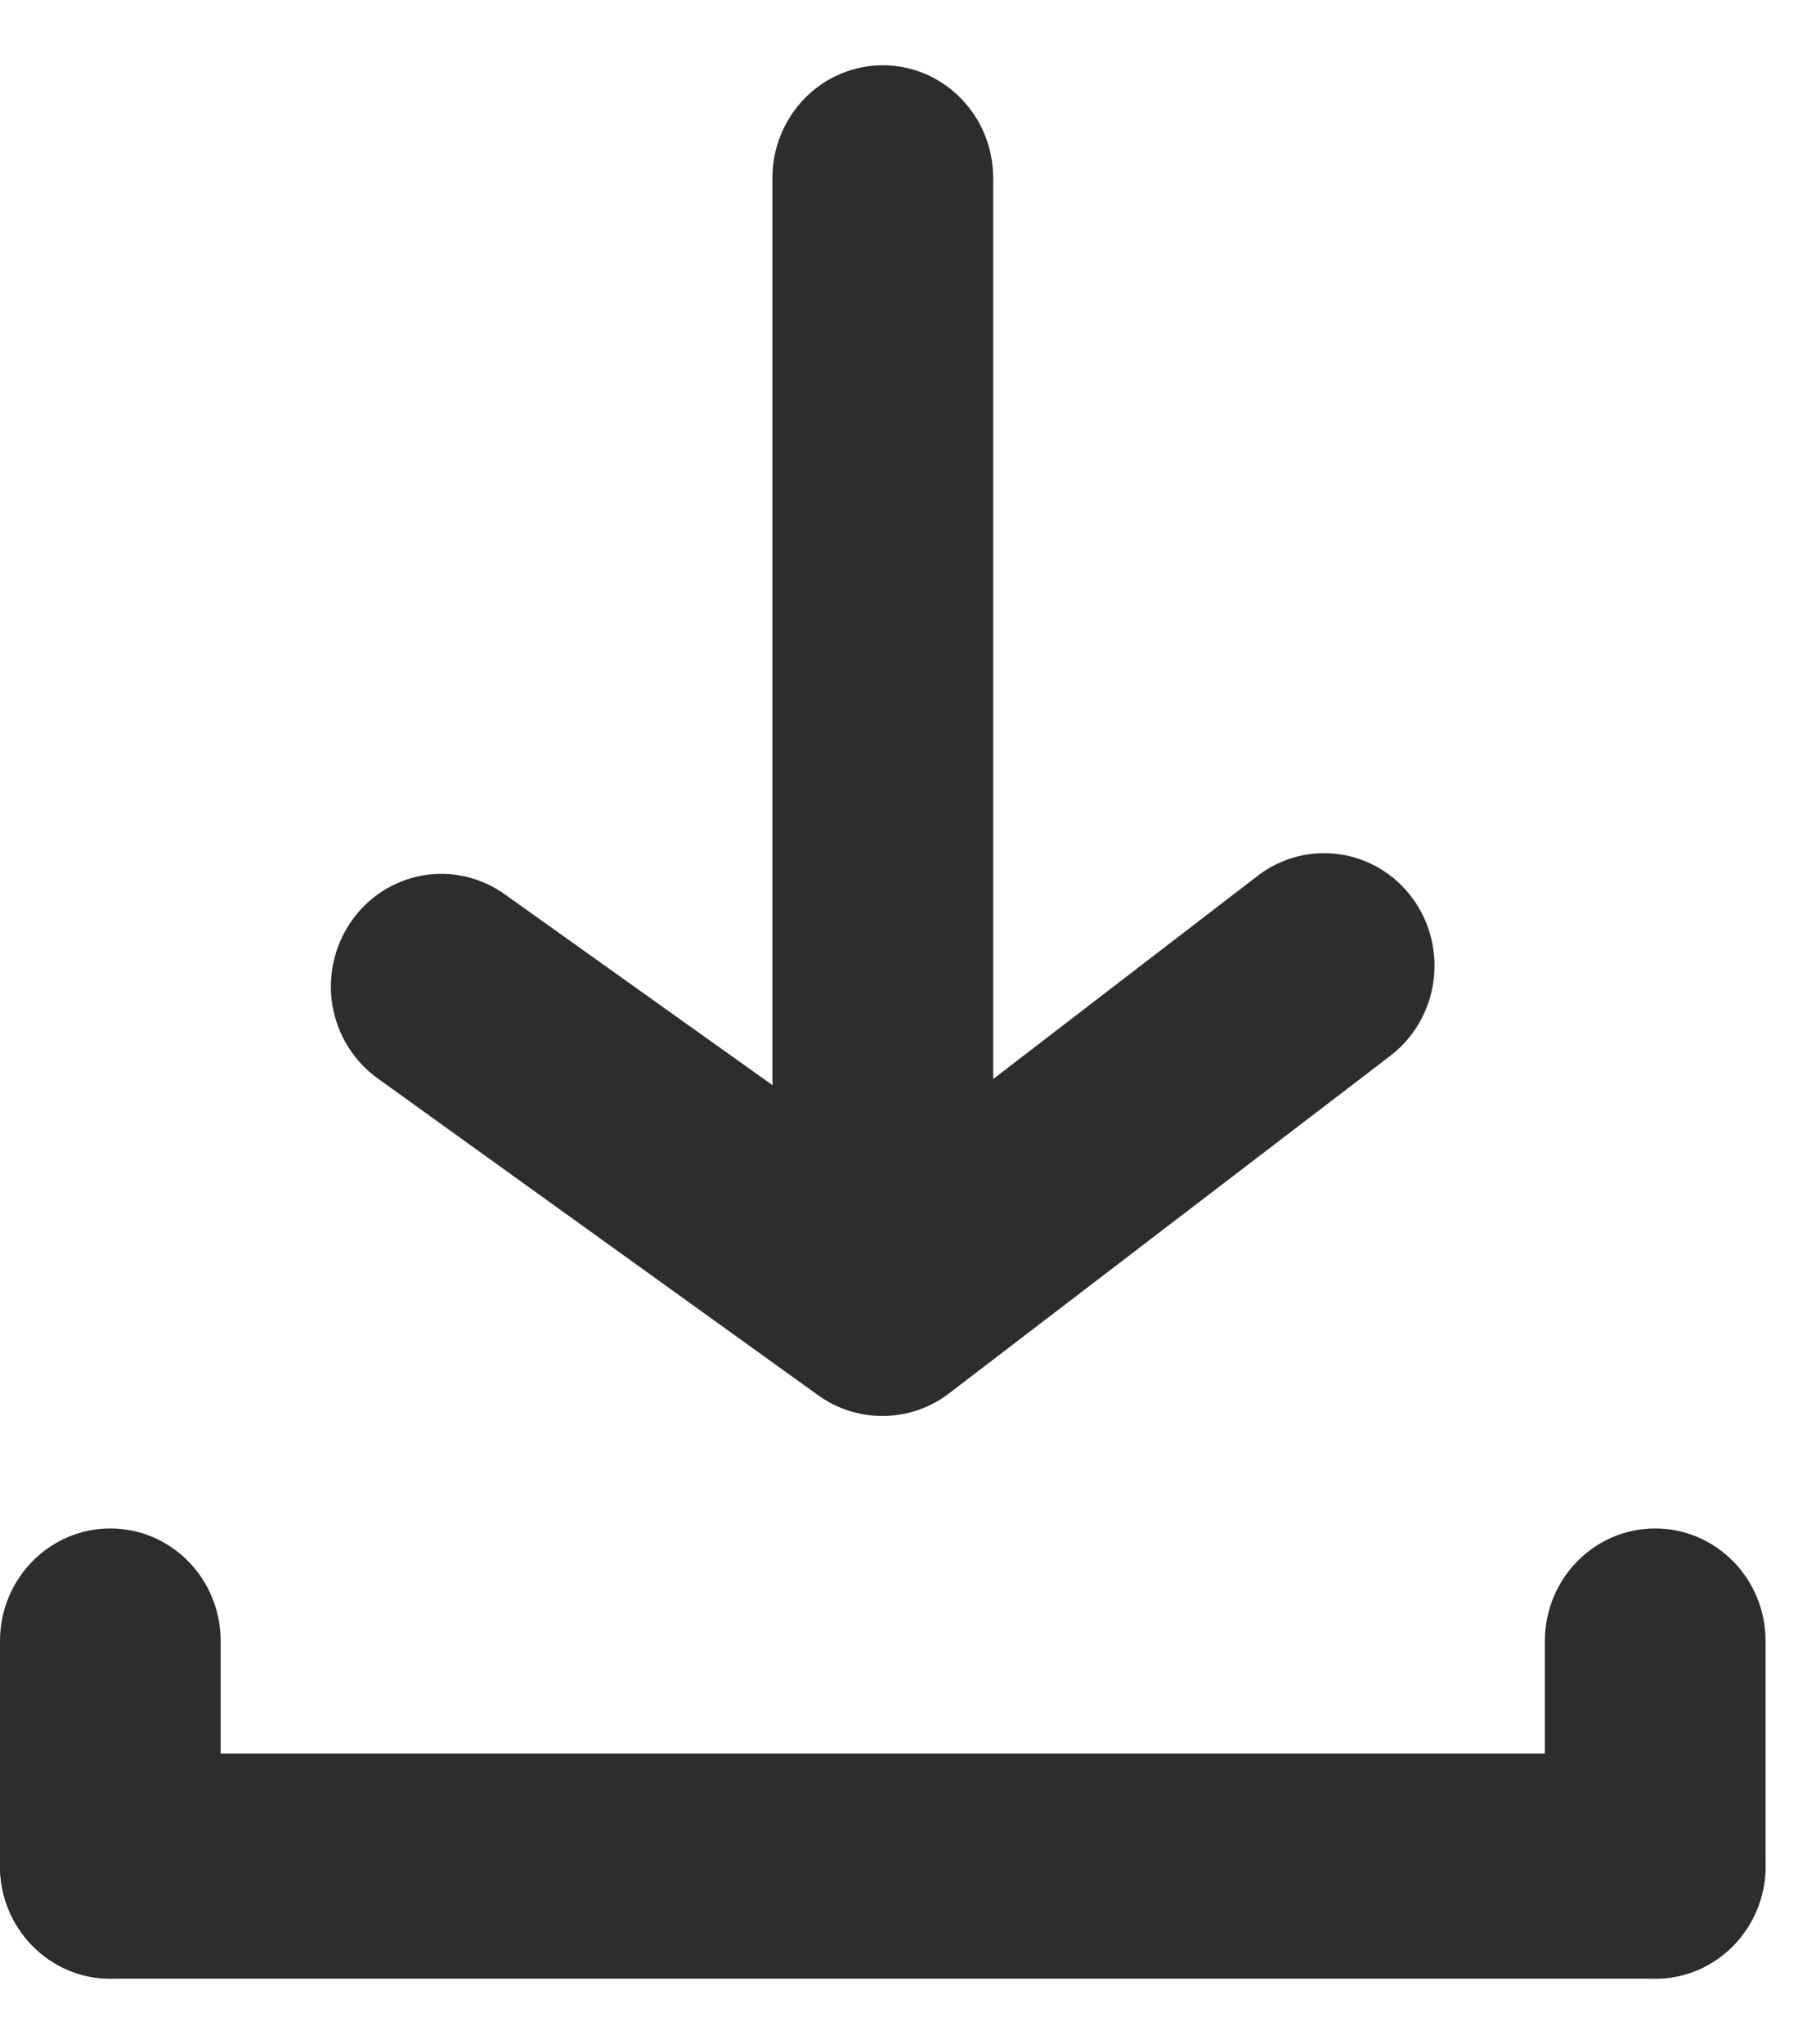
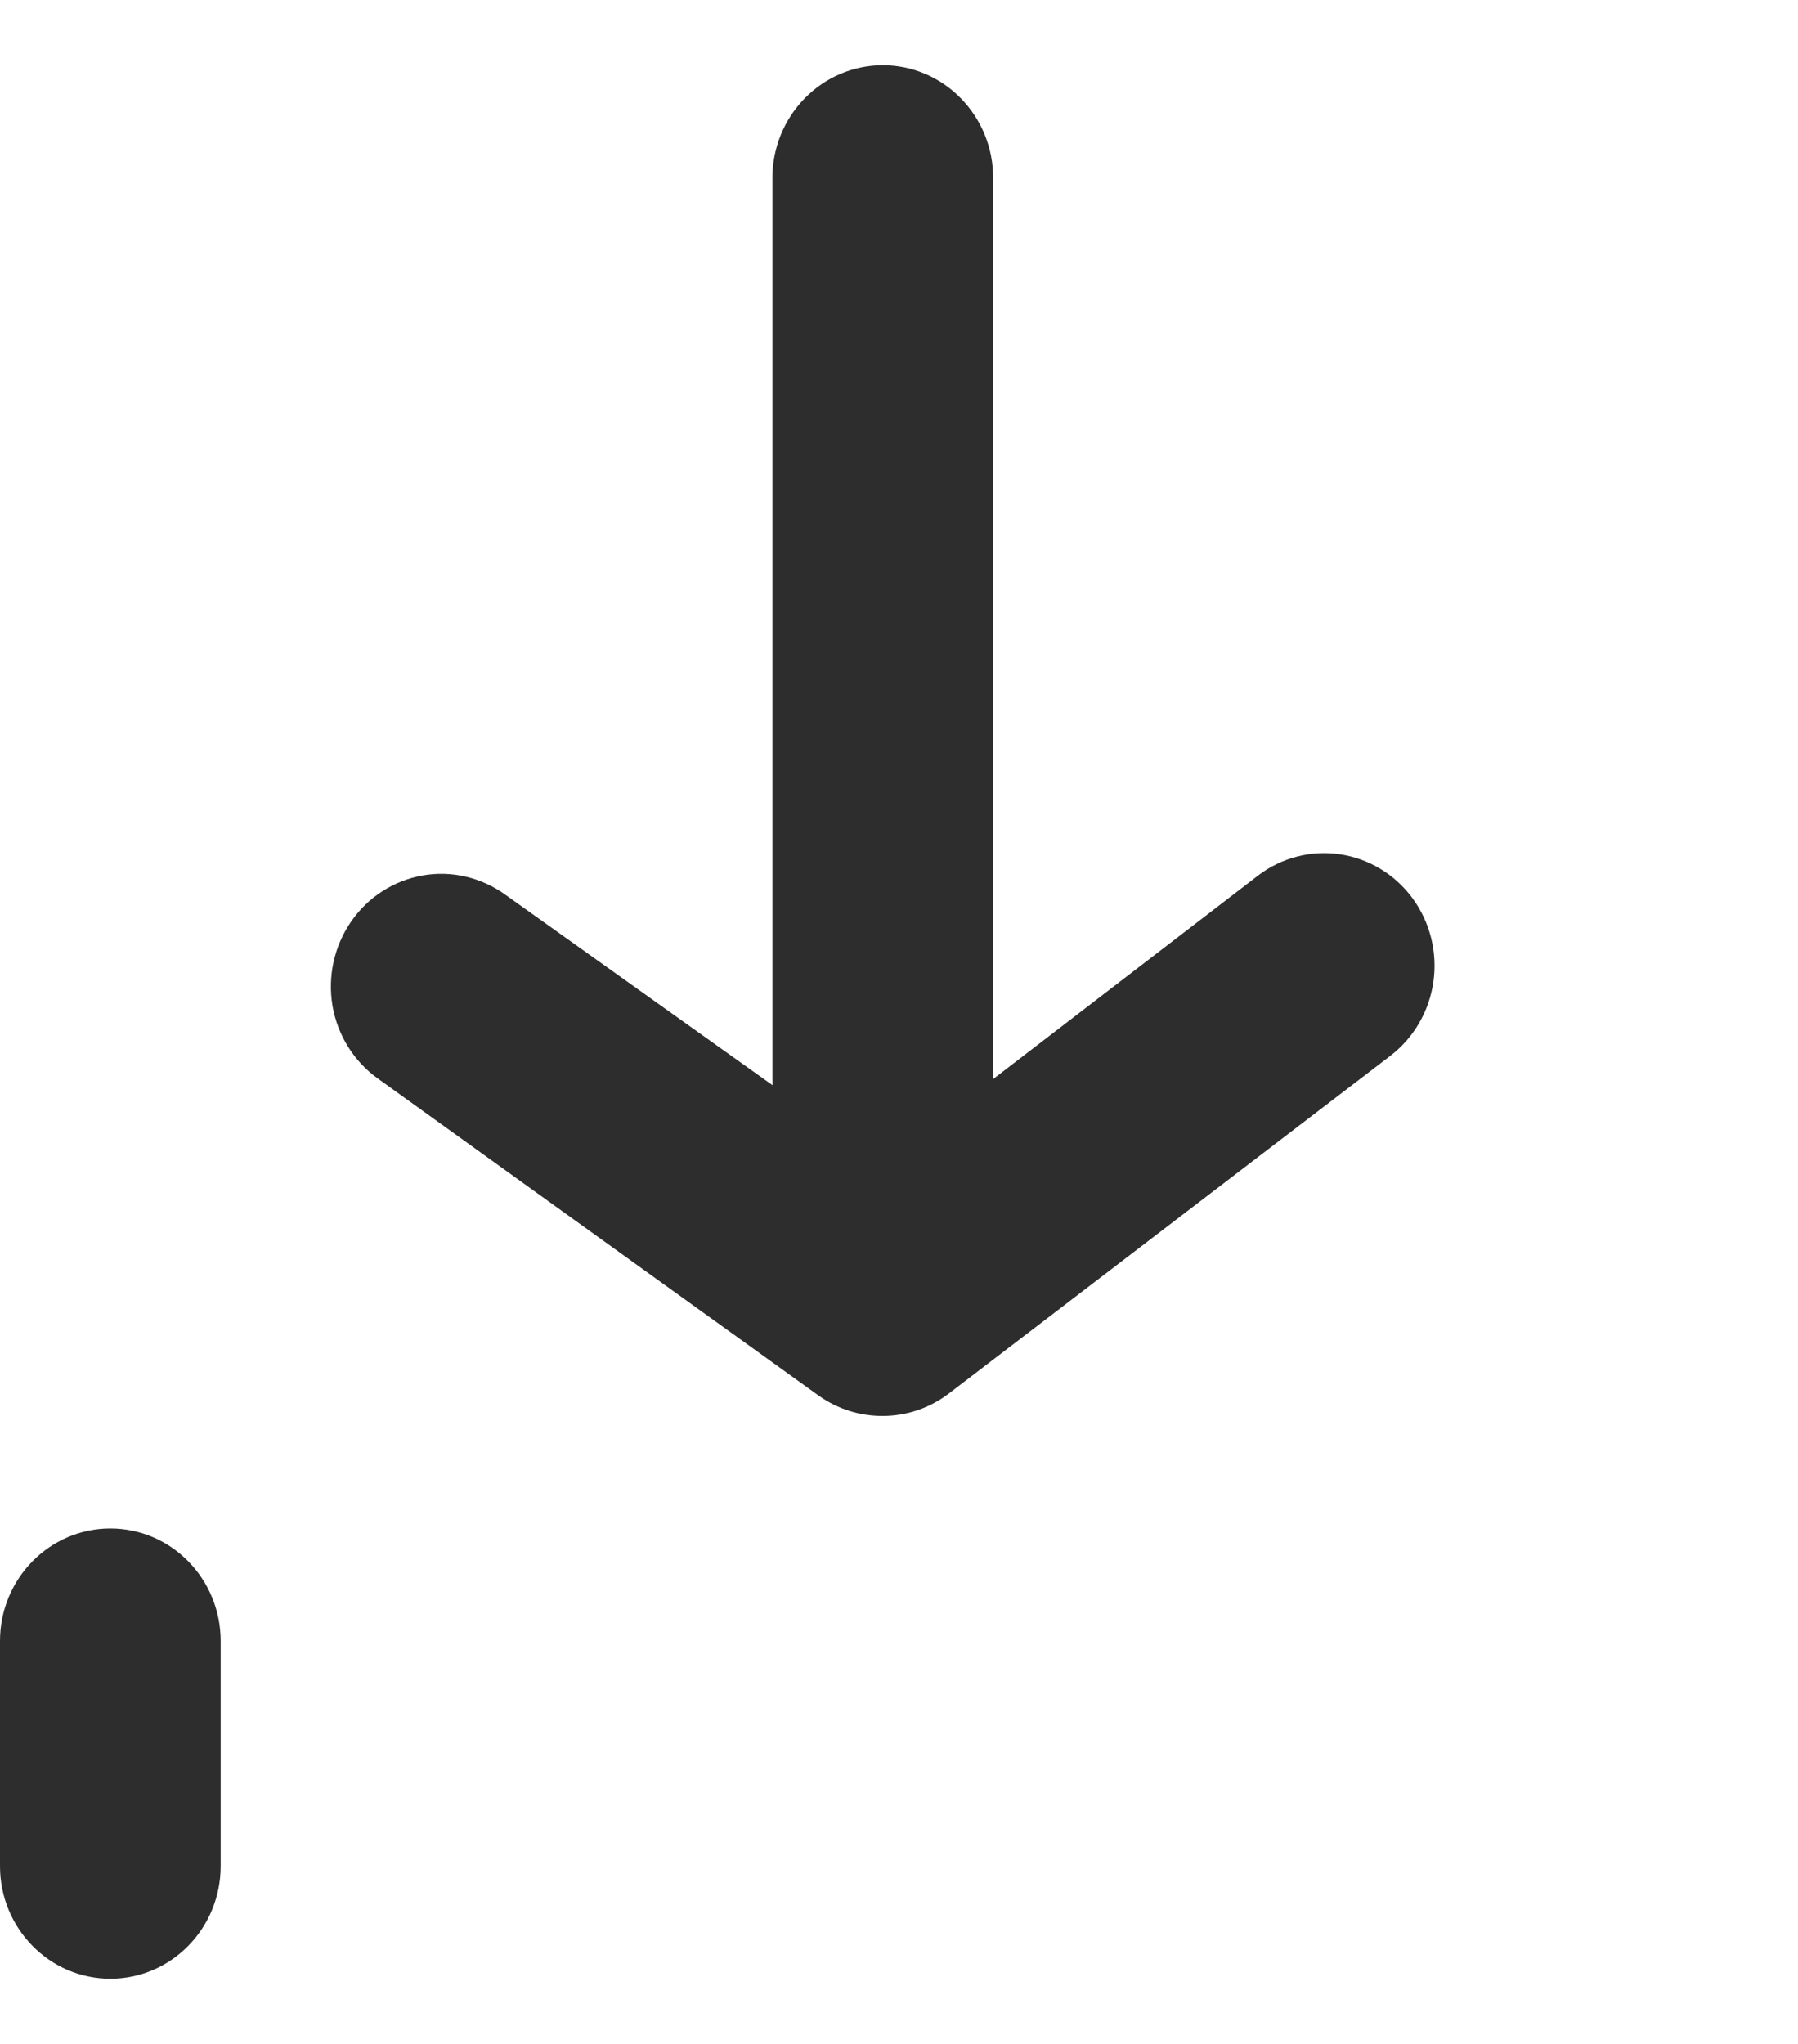
<svg xmlns="http://www.w3.org/2000/svg" width="22" height="25" viewBox="0 0 22 25" fill="none">
-   <path d="M20.253 21.448H1.35C0.605 21.448 0 22.065 0 22.825C0 23.585 0.605 24.202 1.35 24.202H20.253C20.999 24.202 21.603 23.585 21.603 22.825C21.603 22.065 20.999 21.448 20.253 21.448Z" fill="#2D2D2D" />
  <path d="M0 20.072V22.825C0 23.585 0.605 24.202 1.35 24.202C2.096 24.202 2.7 23.585 2.7 22.825V20.072C2.7 19.311 2.096 18.695 1.35 18.695C0.605 18.695 0 19.311 0 20.072Z" fill="#2D2D2D" />
-   <path d="M18.903 20.072V22.825C18.903 23.585 19.507 24.202 20.253 24.202C20.999 24.202 21.603 23.585 21.603 22.825V20.072C21.603 19.311 20.999 18.695 20.253 18.695C19.507 18.695 18.903 19.311 18.903 20.072Z" fill="#2D2D2D" />
  <path d="M10.802 17.319C10.522 17.321 10.248 17.234 10.018 17.071L4.618 13.188C4.327 12.978 4.129 12.658 4.068 12.3C4.008 11.941 4.089 11.573 4.294 11.275C4.396 11.126 4.526 10.999 4.677 10.902C4.827 10.805 4.996 10.739 5.171 10.708C5.347 10.677 5.527 10.682 5.701 10.723C5.875 10.764 6.039 10.839 6.184 10.944L10.802 14.235L15.392 10.71C15.679 10.491 16.039 10.397 16.393 10.449C16.748 10.501 17.068 10.694 17.283 10.986C17.497 11.278 17.59 11.645 17.539 12.007C17.488 12.368 17.299 12.694 17.013 12.913L11.612 17.043C11.378 17.222 11.094 17.319 10.802 17.319Z" fill="#2D2D2D" />
  <path d="M10.802 14.565C10.444 14.565 10.1 14.42 9.847 14.162C9.594 13.904 9.451 13.554 9.451 13.188V2.175C9.451 1.81 9.594 1.46 9.847 1.202C10.1 0.943 10.444 0.798 10.802 0.798C11.16 0.798 11.503 0.943 11.756 1.202C12.01 1.46 12.152 1.81 12.152 2.175V13.188C12.152 13.554 12.01 13.904 11.756 14.162C11.503 14.42 11.16 14.565 10.802 14.565Z" fill="#2D2D2D" />
</svg>